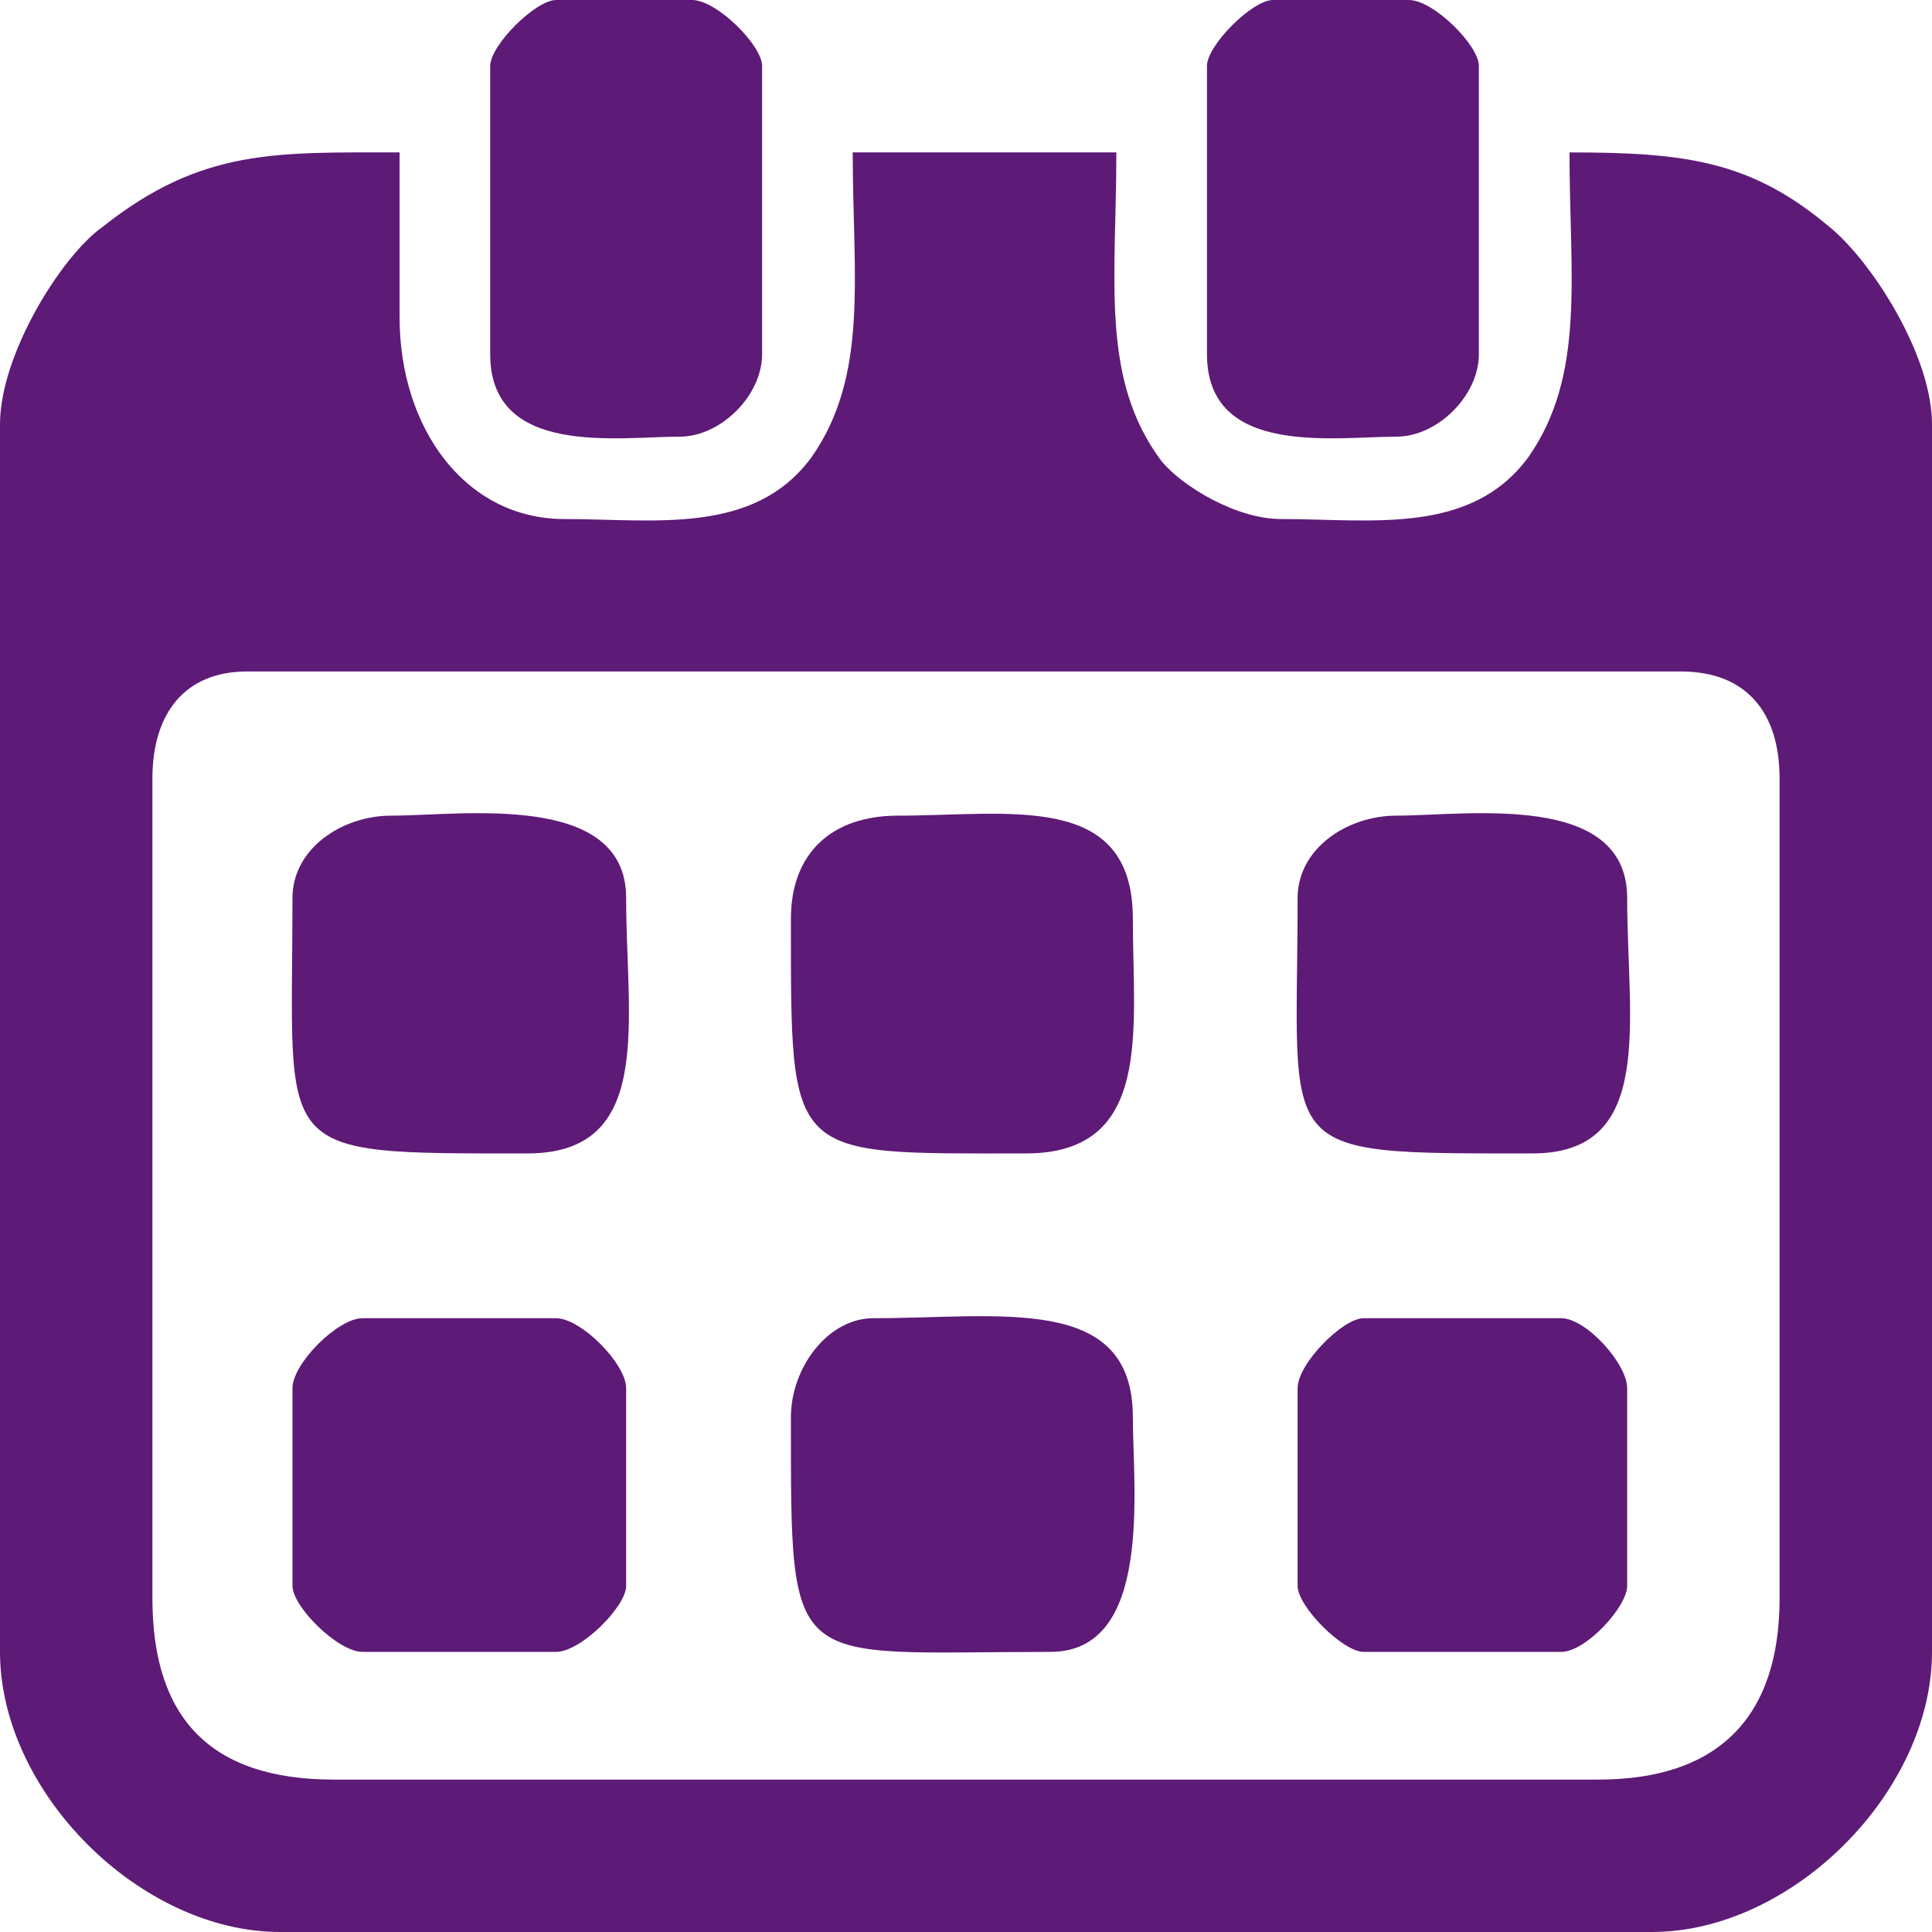
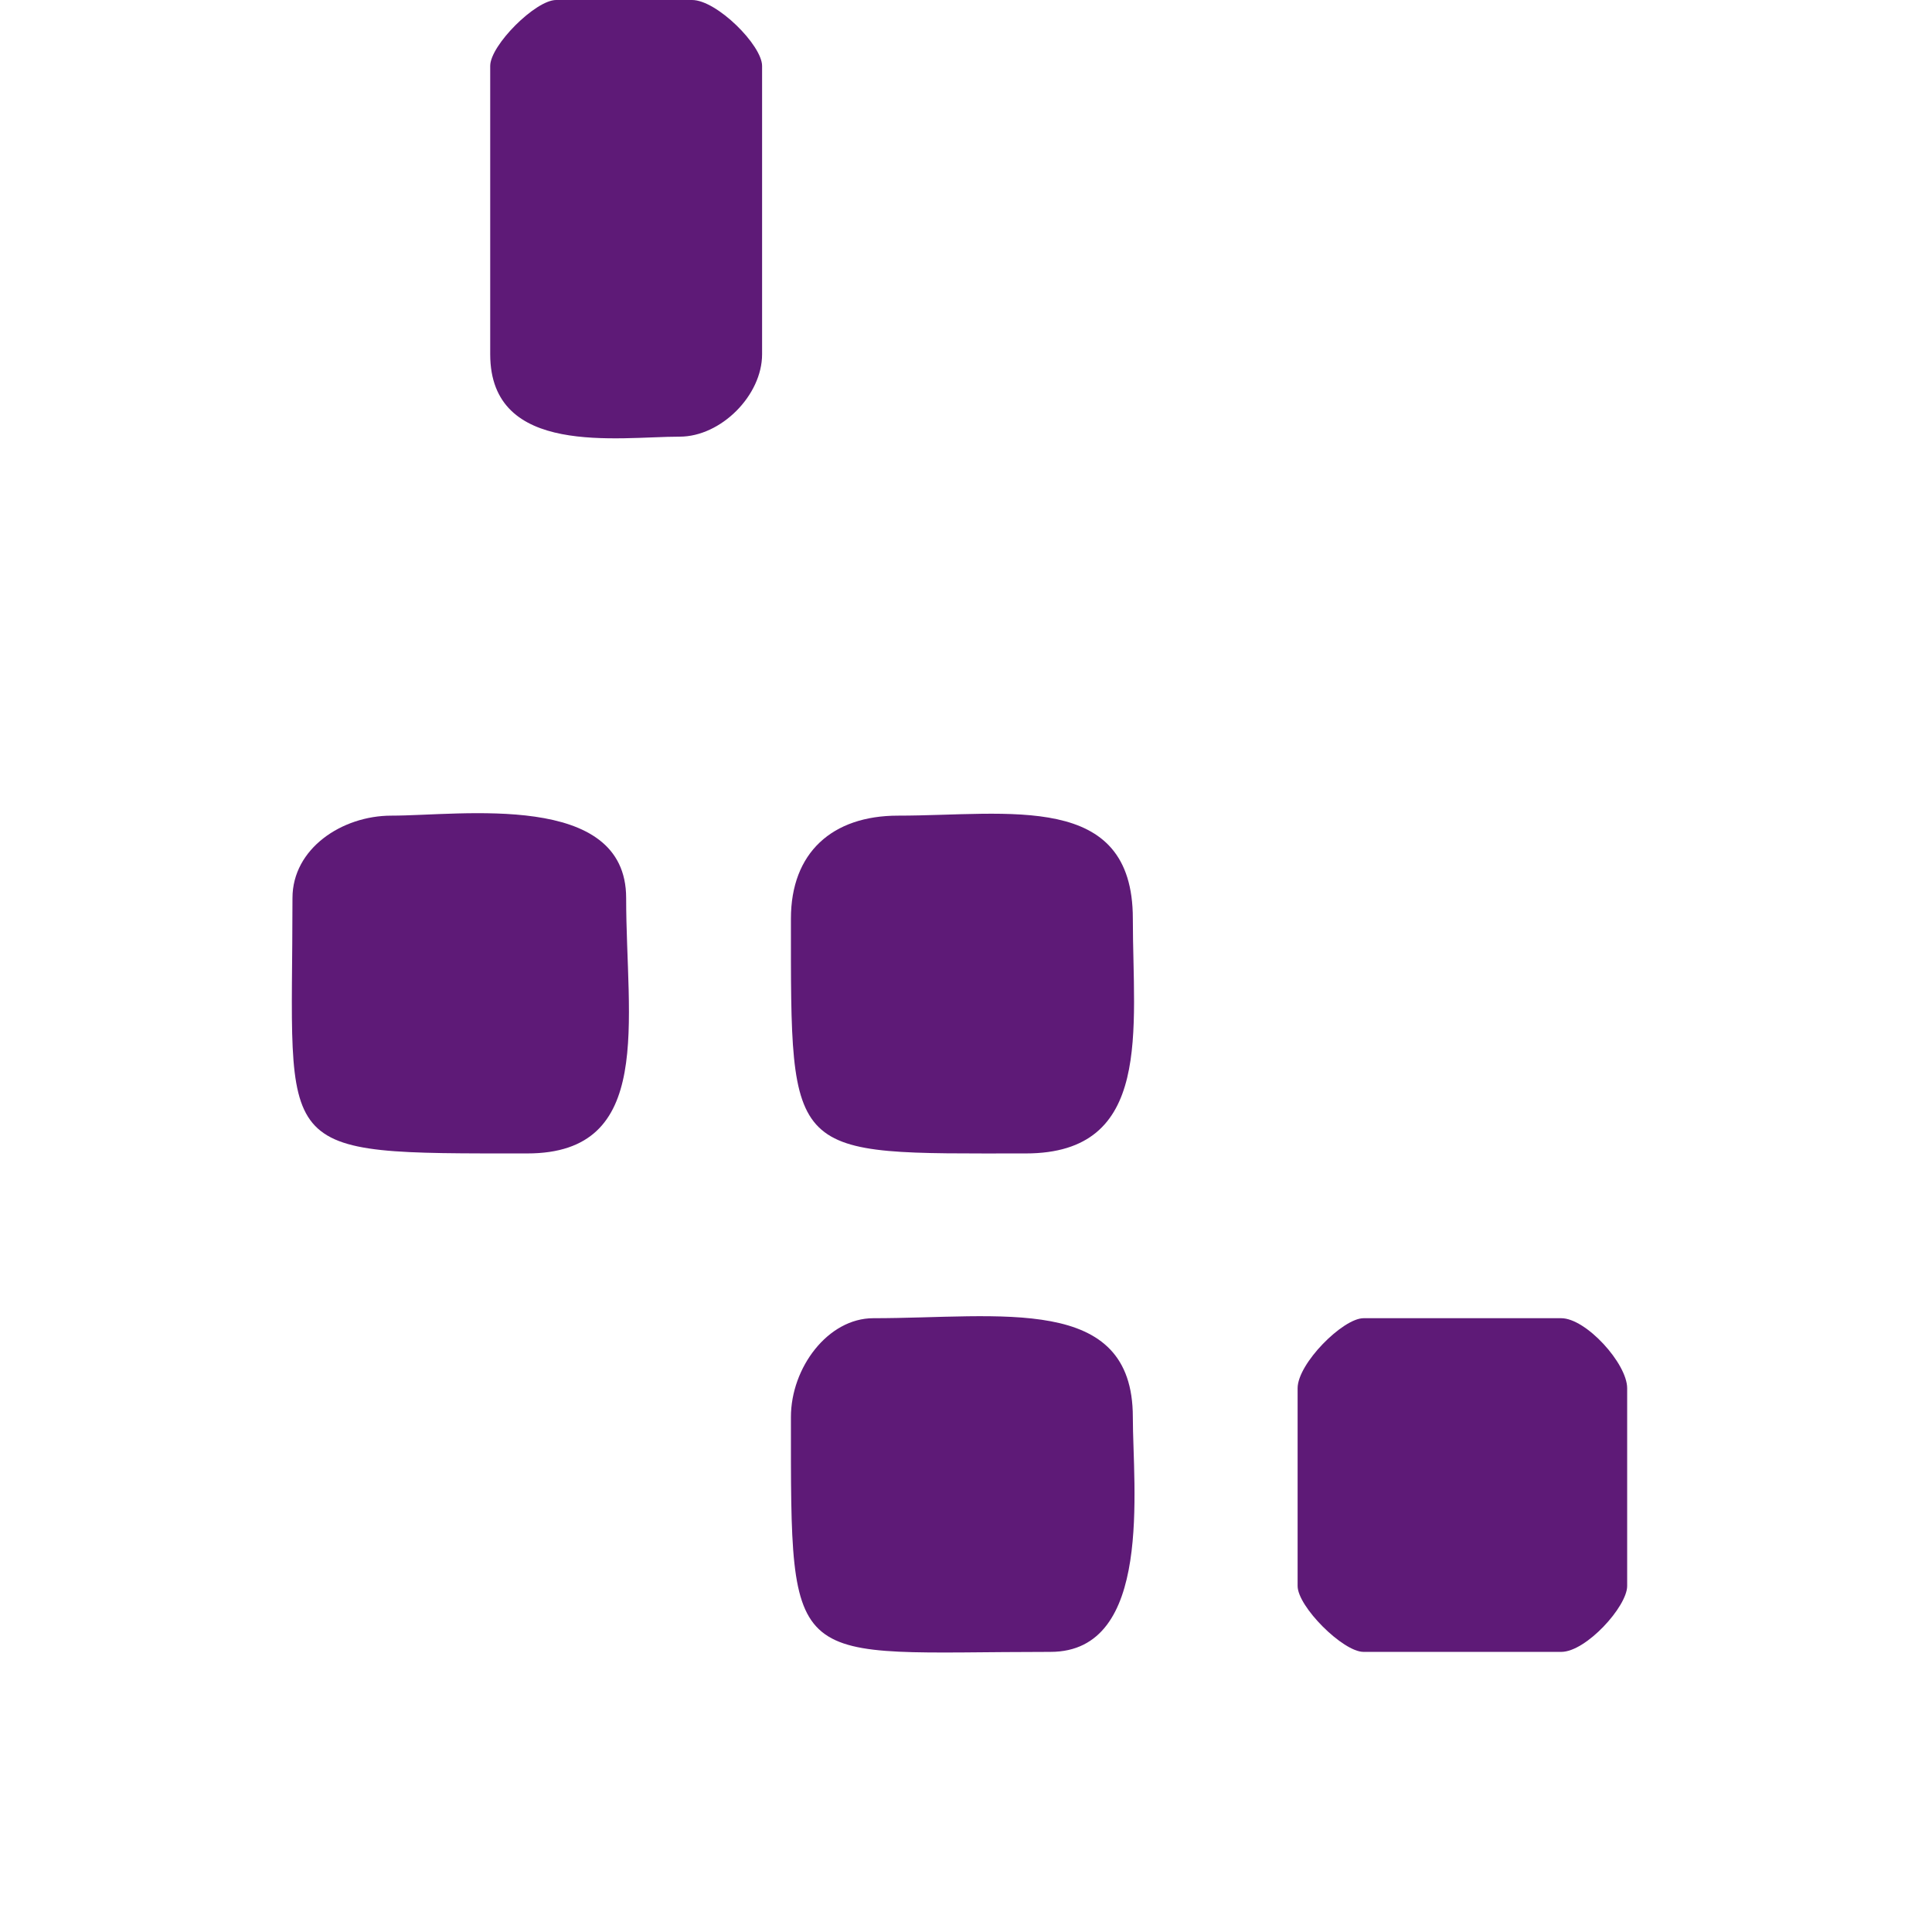
<svg xmlns="http://www.w3.org/2000/svg" xml:space="preserve" width="18px" height="18px" version="1.0" style="shape-rendering:geometricPrecision; text-rendering:geometricPrecision; image-rendering:optimizeQuality; fill-rule:evenodd; clip-rule:evenodd" viewBox="0 0 4.69 4.69">
  <defs>
    <style type="text/css">
   
    .fil0 {fill:#5E1A77}
   
  </style>
  </defs>
  <g id="Layer_x0020_1">
    <g id="_1945635069536">
-       <path class="fil0" d="M0.37 3.88l0 -1.99c0,-0.16 0.08,-0.26 0.23,-0.26l3.48 0c0.16,0 0.24,0.1 0.24,0.26l0 1.99c0,0.29 -0.15,0.44 -0.44,0.44l-3.07 0c-0.3,0 -0.44,-0.15 -0.44,-0.44zm-0.37 -2.85l0 2.98c0,0.34 0.34,0.68 0.68,0.68l3.33 0c0.34,0 0.68,-0.34 0.68,-0.68l0 -2.98c0,-0.17 -0.15,-0.4 -0.25,-0.48 -0.19,-0.16 -0.35,-0.18 -0.63,-0.18 0,0.3 0.04,0.54 -0.1,0.74 -0.14,0.19 -0.38,0.15 -0.6,0.15 -0.11,0 -0.24,-0.08 -0.29,-0.14 -0.15,-0.2 -0.11,-0.44 -0.11,-0.75l-0.64 0c0,0.3 0.04,0.54 -0.1,0.74 -0.14,0.19 -0.38,0.15 -0.6,0.15 -0.24,0 -0.4,-0.22 -0.4,-0.49l0 -0.4c-0.3,0 -0.48,-0.01 -0.72,0.18 -0.1,0.07 -0.25,0.31 -0.25,0.48z" />
-       <path class="fil0" d="M2.93 0.16l0 0.7c0,0.25 0.31,0.2 0.46,0.2 0.1,0 0.2,-0.1 0.2,-0.2l0 -0.7c0,-0.05 -0.11,-0.16 -0.17,-0.16l-0.33 0c-0.05,0 -0.16,0.11 -0.16,0.16z" />
      <path class="fil0" d="M1.19 0.16l0 0.7c0,0.25 0.31,0.2 0.46,0.2 0.1,0 0.2,-0.1 0.2,-0.2l0 -0.7c0,-0.05 -0.11,-0.16 -0.17,-0.16l-0.33 0c-0.05,0 -0.16,0.11 -0.16,0.16z" />
      <path class="fil0" d="M1.92 2.23c0,0.59 -0.01,0.57 0.57,0.57 0.31,0 0.26,-0.3 0.26,-0.57 0,-0.31 -0.3,-0.25 -0.57,-0.25 -0.16,0 -0.26,0.09 -0.26,0.25z" />
      <path class="fil0" d="M0.71 2.18c0,0.63 -0.06,0.62 0.57,0.62 0.31,0 0.24,-0.32 0.24,-0.62 0,-0.26 -0.4,-0.2 -0.57,-0.2 -0.12,0 -0.24,0.08 -0.24,0.2z" />
-       <path class="fil0" d="M3.15 2.18c0,0.63 -0.07,0.62 0.57,0.62 0.3,0 0.23,-0.32 0.23,-0.62 0,-0.26 -0.39,-0.2 -0.56,-0.2 -0.12,0 -0.24,0.08 -0.24,0.2z" />
      <path class="fil0" d="M1.92 3.44c0,0.63 -0.01,0.57 0.63,0.57 0.25,0 0.2,-0.4 0.2,-0.57 0,-0.3 -0.32,-0.24 -0.63,-0.24 -0.11,0 -0.2,0.12 -0.2,0.24z" />
-       <path class="fil0" d="M0.71 3.37l0 0.48c0,0.05 0.11,0.16 0.17,0.16l0.47 0c0.06,0 0.17,-0.11 0.17,-0.16l0 -0.48c0,-0.06 -0.11,-0.17 -0.17,-0.17l-0.47 0c-0.06,0 -0.17,0.11 -0.17,0.17z" />
      <path class="fil0" d="M3.15 3.37l0 0.48c0,0.05 0.11,0.16 0.16,0.16l0.48 0c0.06,0 0.16,-0.11 0.16,-0.16l0 -0.48c0,-0.06 -0.1,-0.17 -0.16,-0.17l-0.48 0c-0.05,0 -0.16,0.11 -0.16,0.17z" />
    </g>
  </g>
</svg>